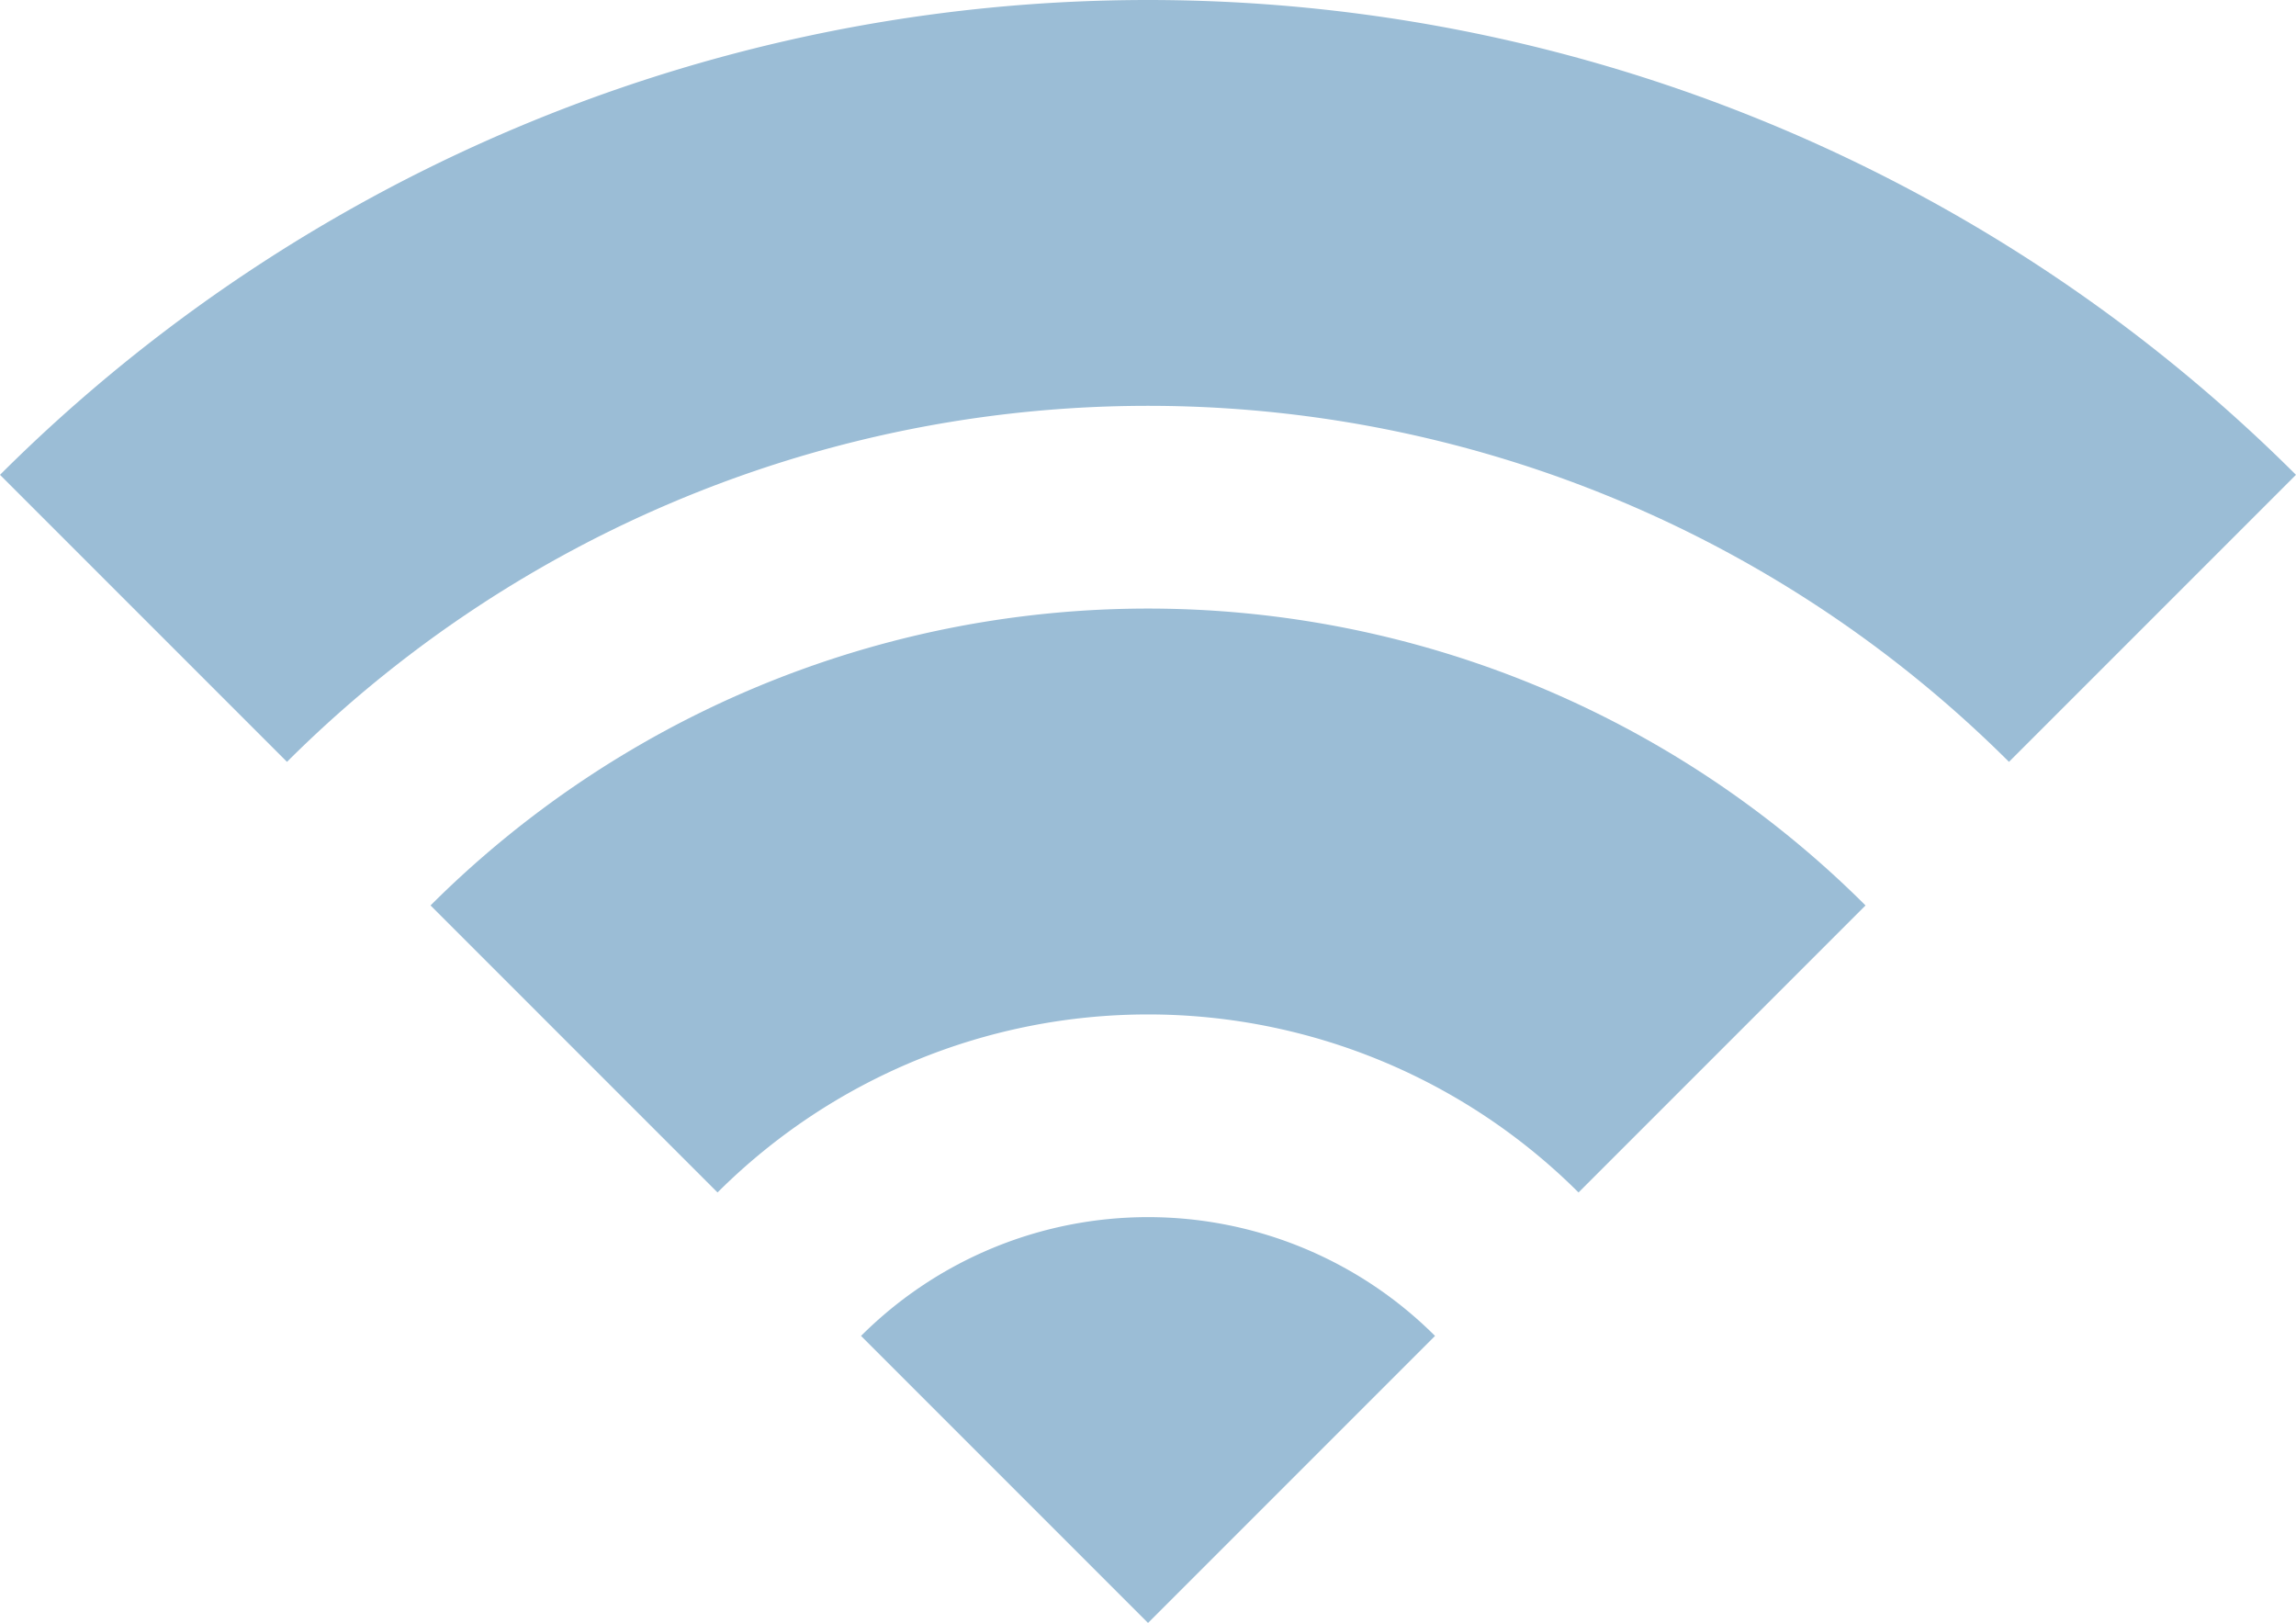
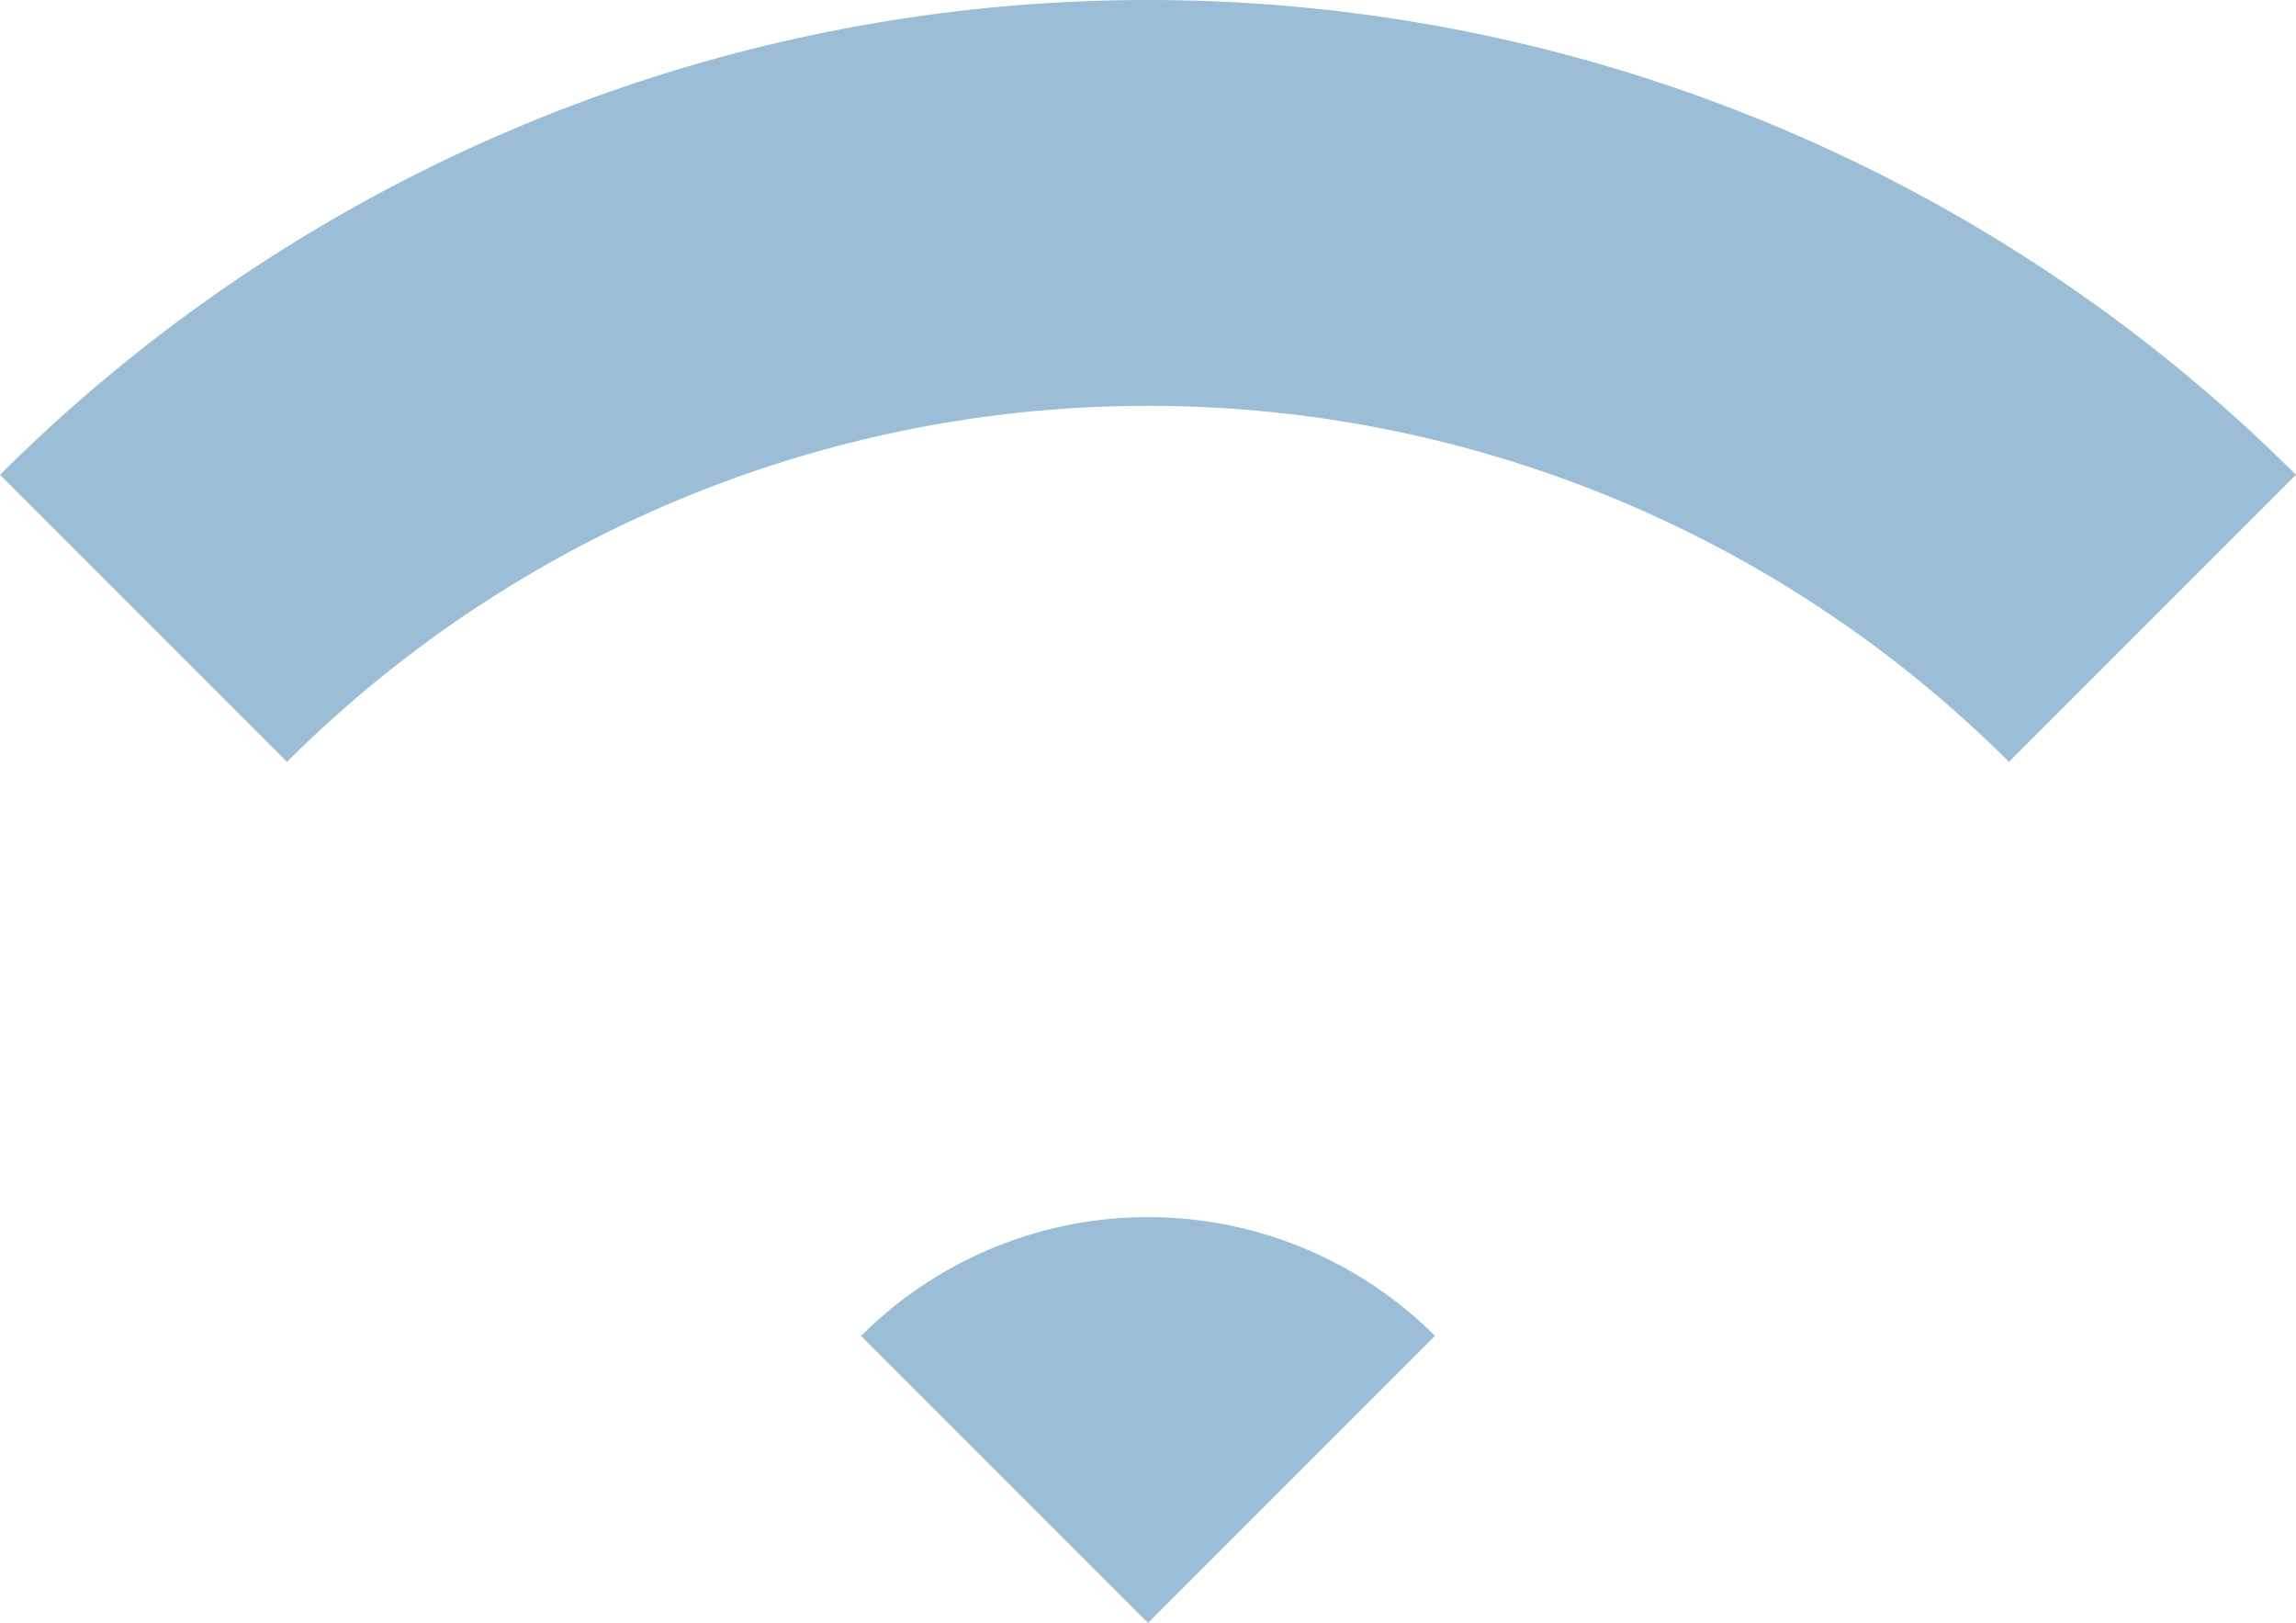
<svg xmlns="http://www.w3.org/2000/svg" height="70.115" viewBox="0 0 99.201 70.115" width="99.201">
  <g fill="#9bbdd6">
    <path d="m0 95.573 12.4 12.4a52.676 52.676 0 0 1 74.4 0l12.4-12.4a70.222 70.222 0 0 0 -99.2 0z" transform="translate(0 -75.06)" />
-     <path d="m96 223.576 12.4 12.4a26.336 26.336 0 0 1 37.2 0l12.4-12.4a43.878 43.878 0 0 0 -62 0z" transform="translate(-77.398 -184.46)" />
    <path d="m192 351.576 12.4 12.4 12.4-12.4a17.547 17.547 0 0 0 -24.8 0z" transform="translate(-154.798 -293.863)" />
  </g>
</svg>